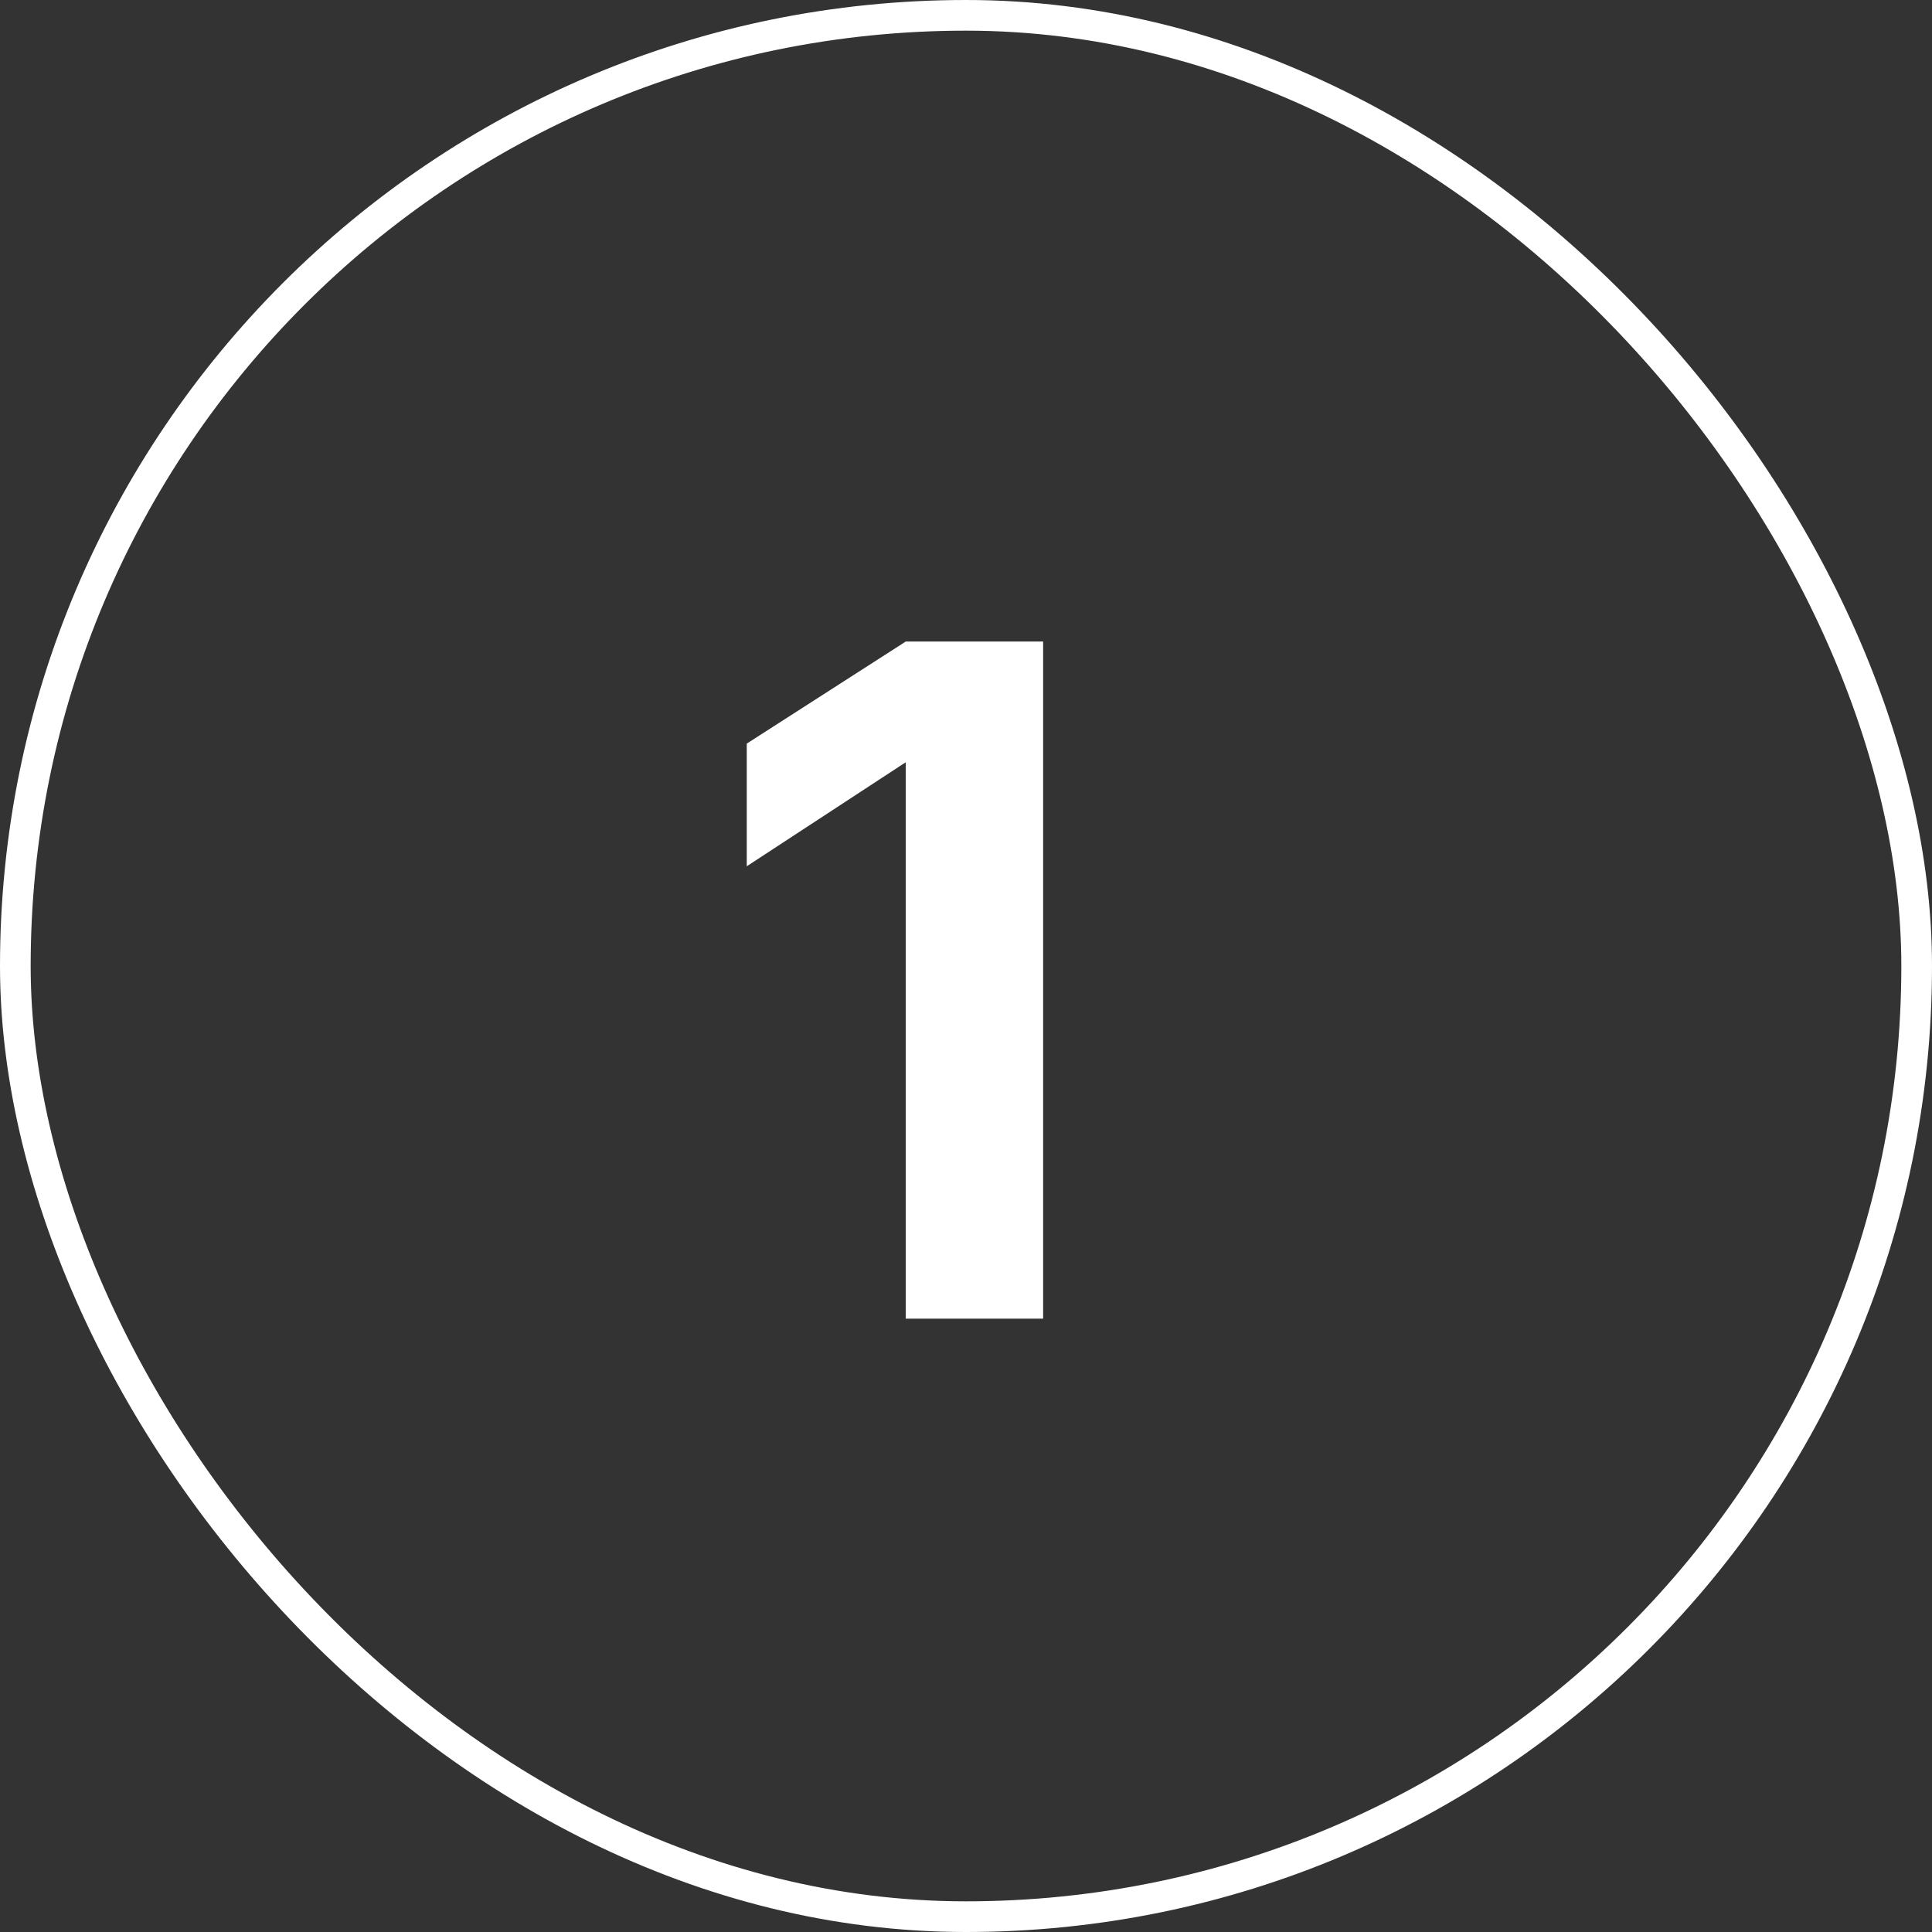
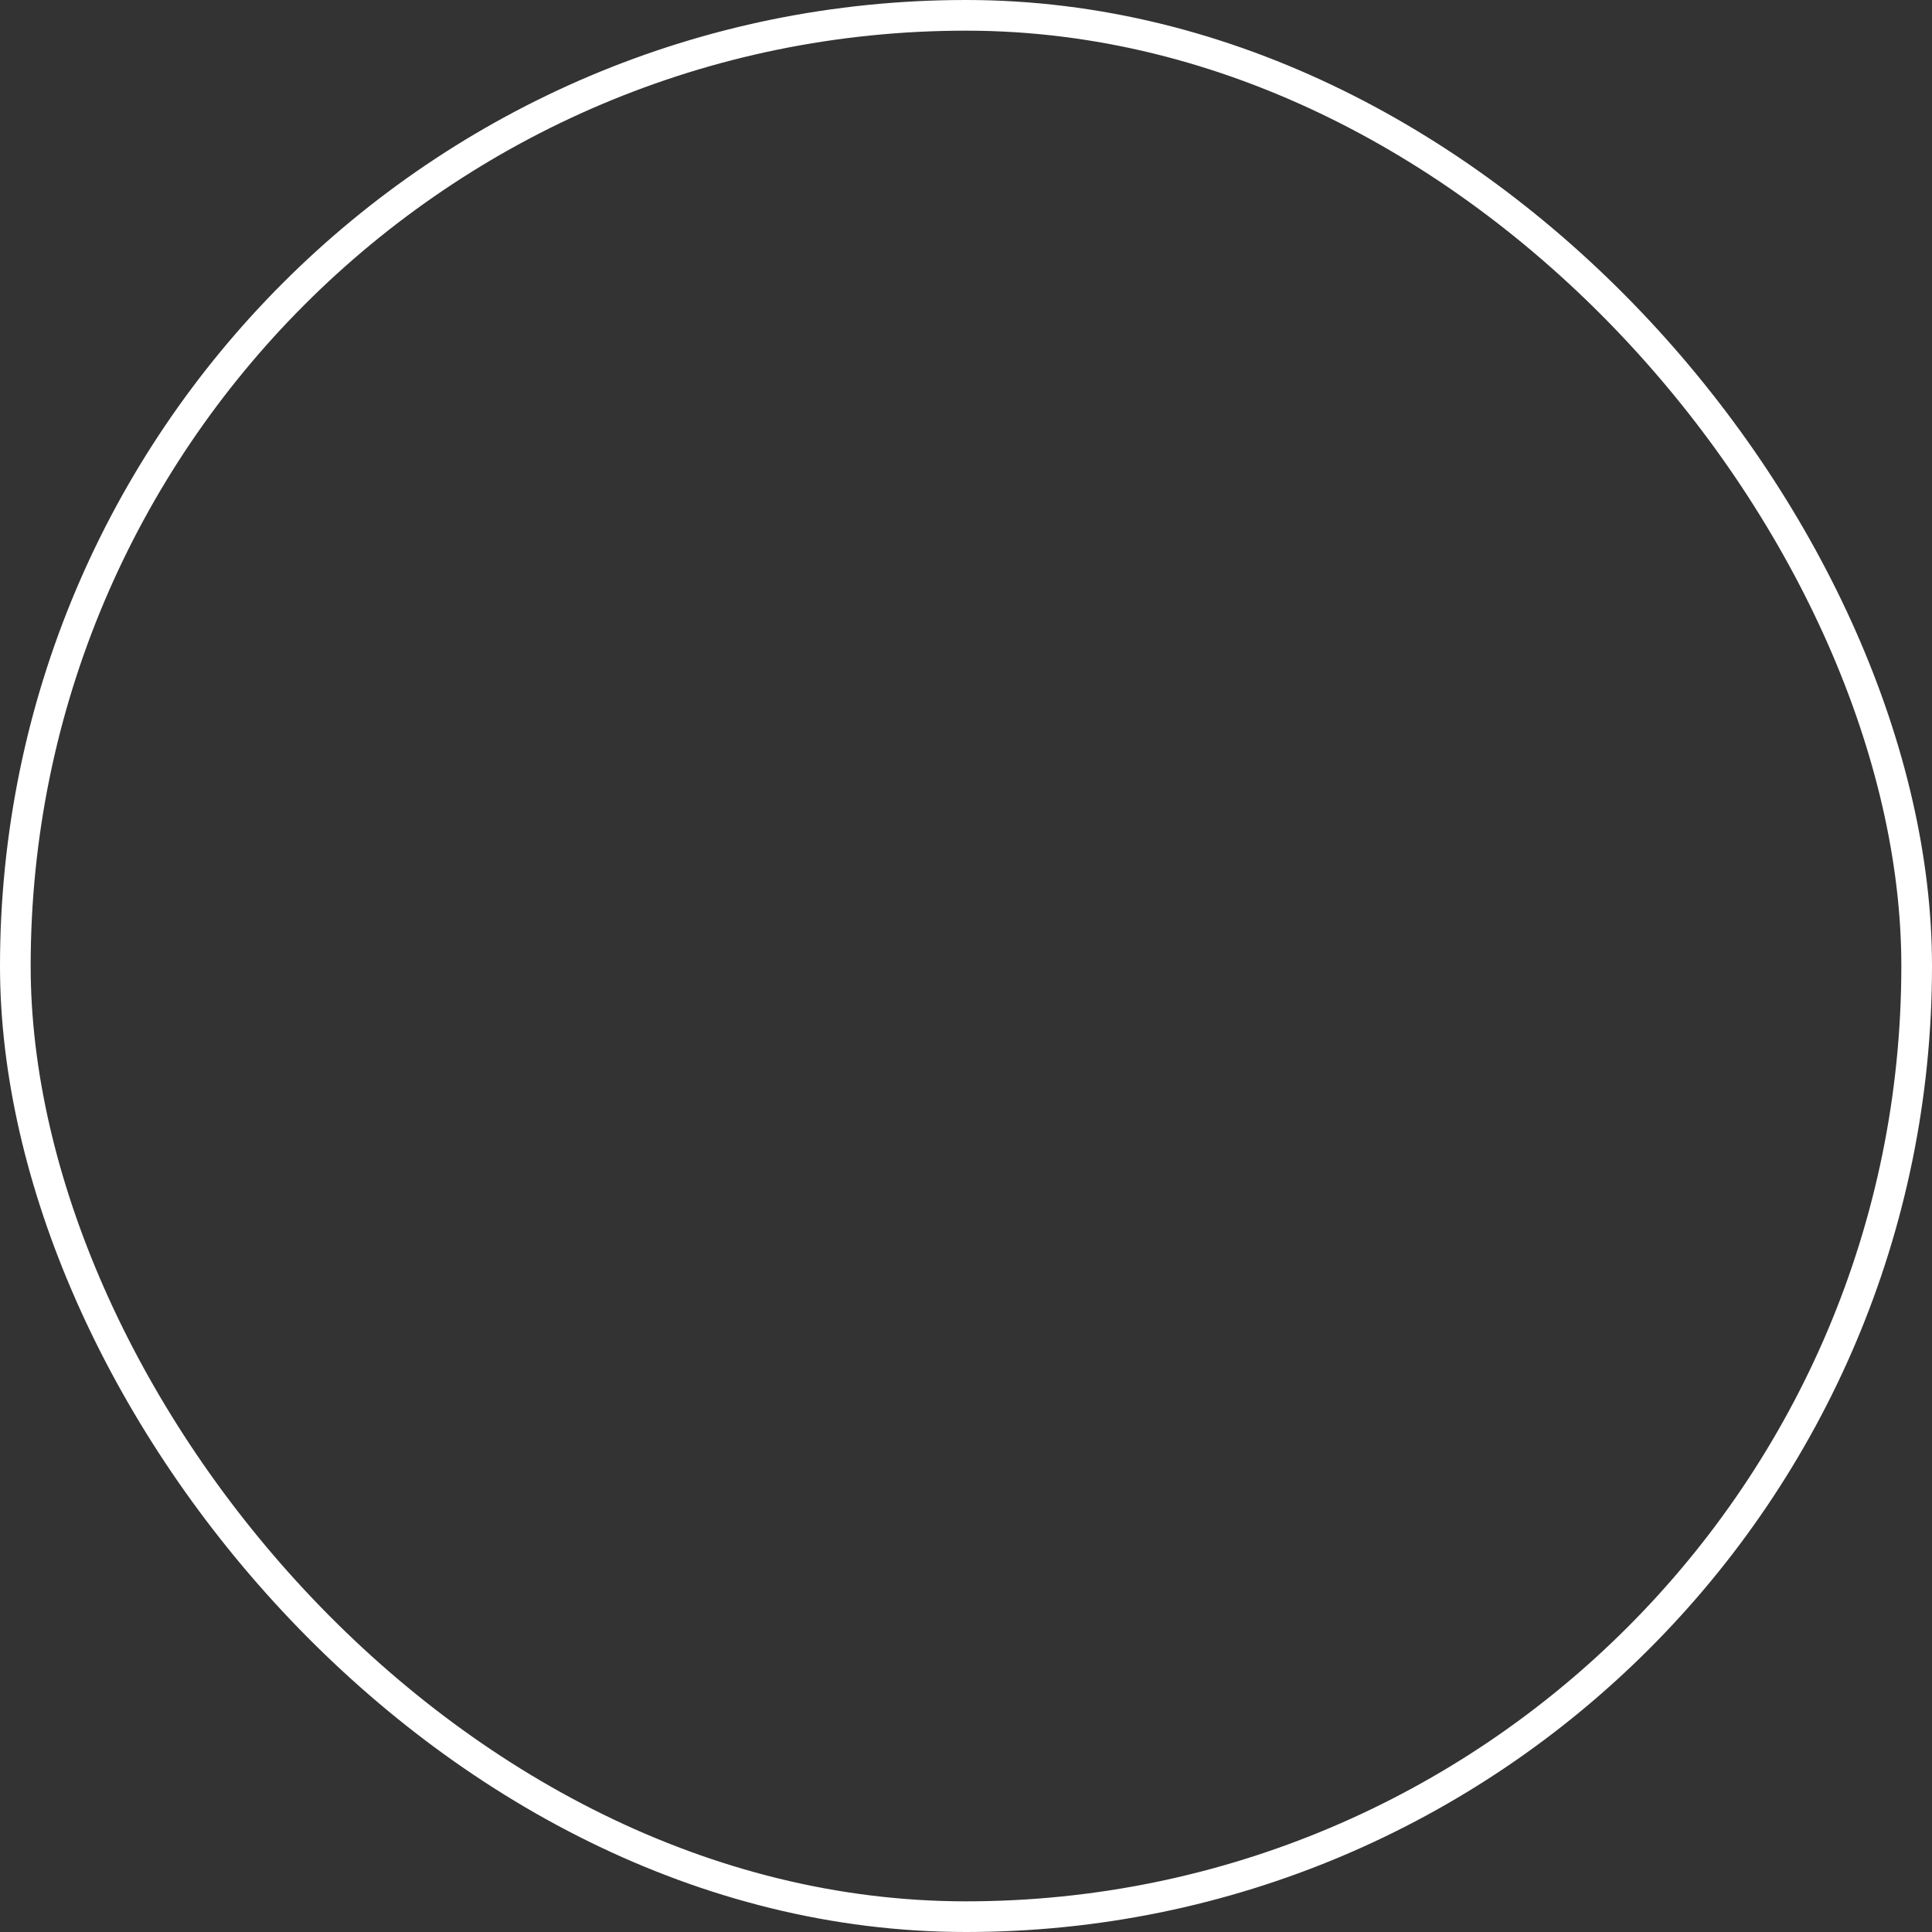
<svg xmlns="http://www.w3.org/2000/svg" width="63" height="63" viewBox="0 0 63 63" fill="none">
  <rect x="0" y="0" width="63" height="63" fill="#333333" stroke="none" />
-   <path d="M29.535 20.92H34.015V43H29.535V24.856L24.351 28.248V24.248L29.535 20.92Z" fill="white" />
  <rect x="0.5" y="0.5" width="62" height="62" rx="31" stroke="white" />
</svg>